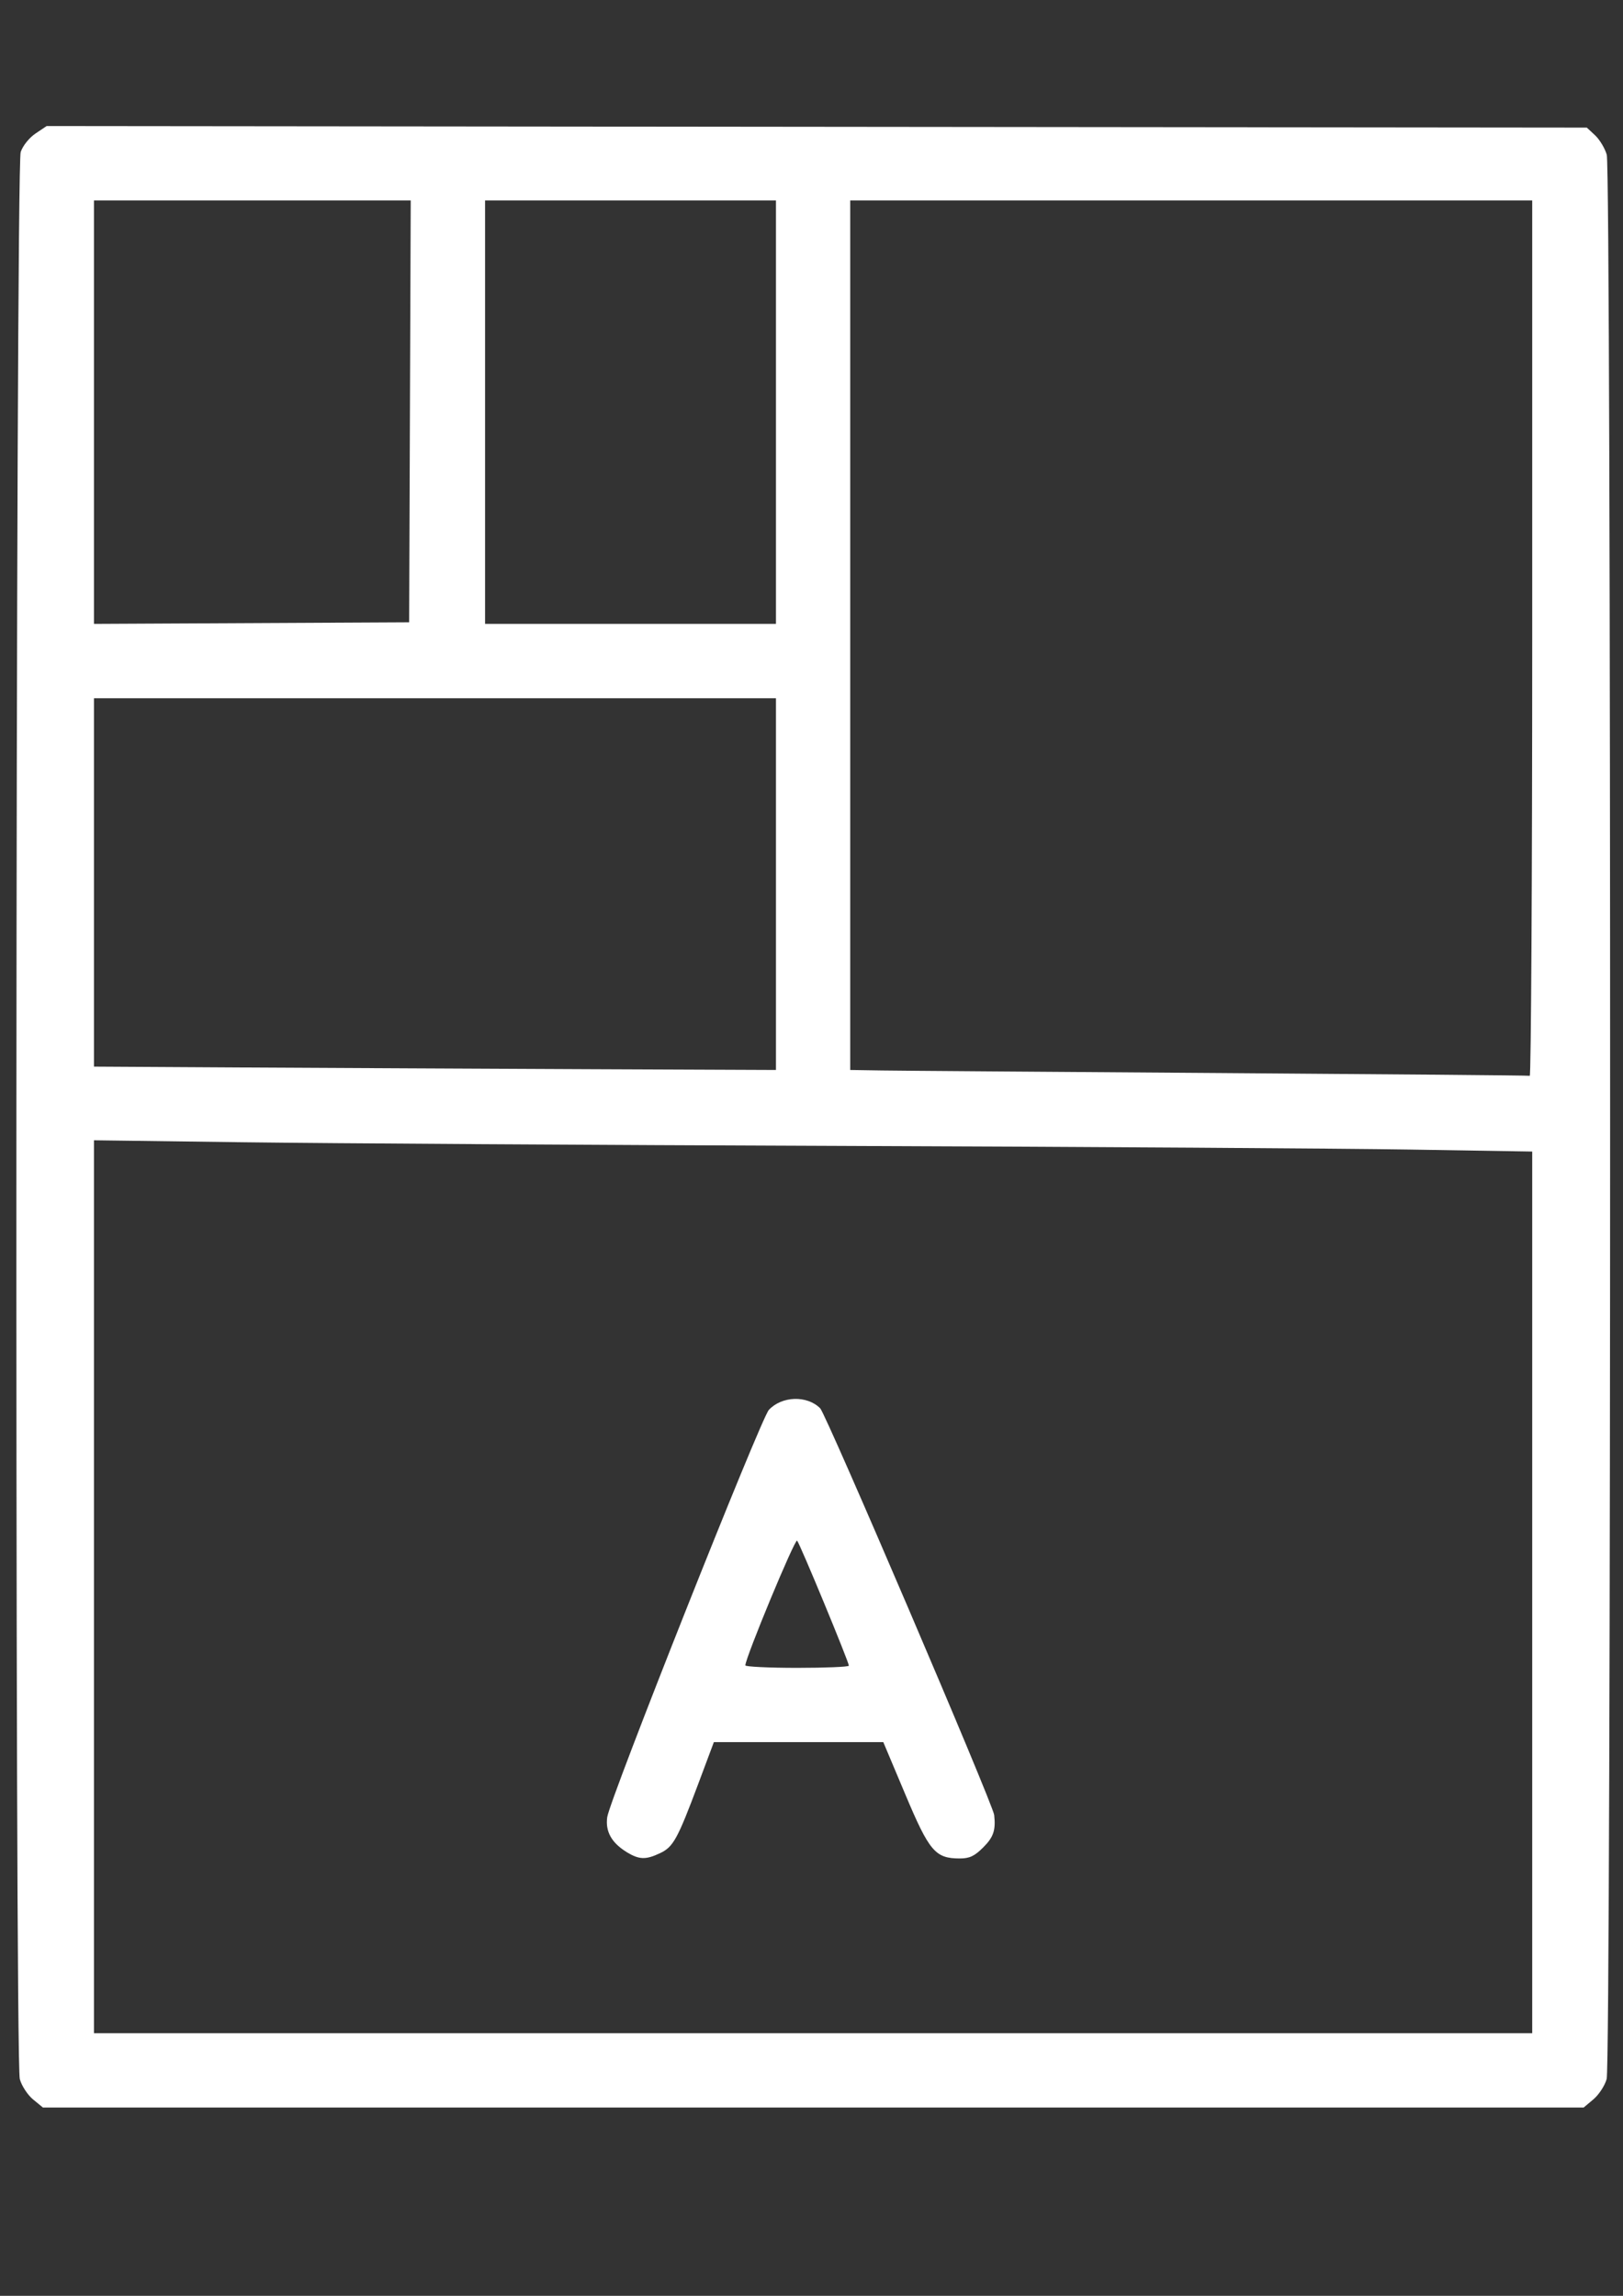
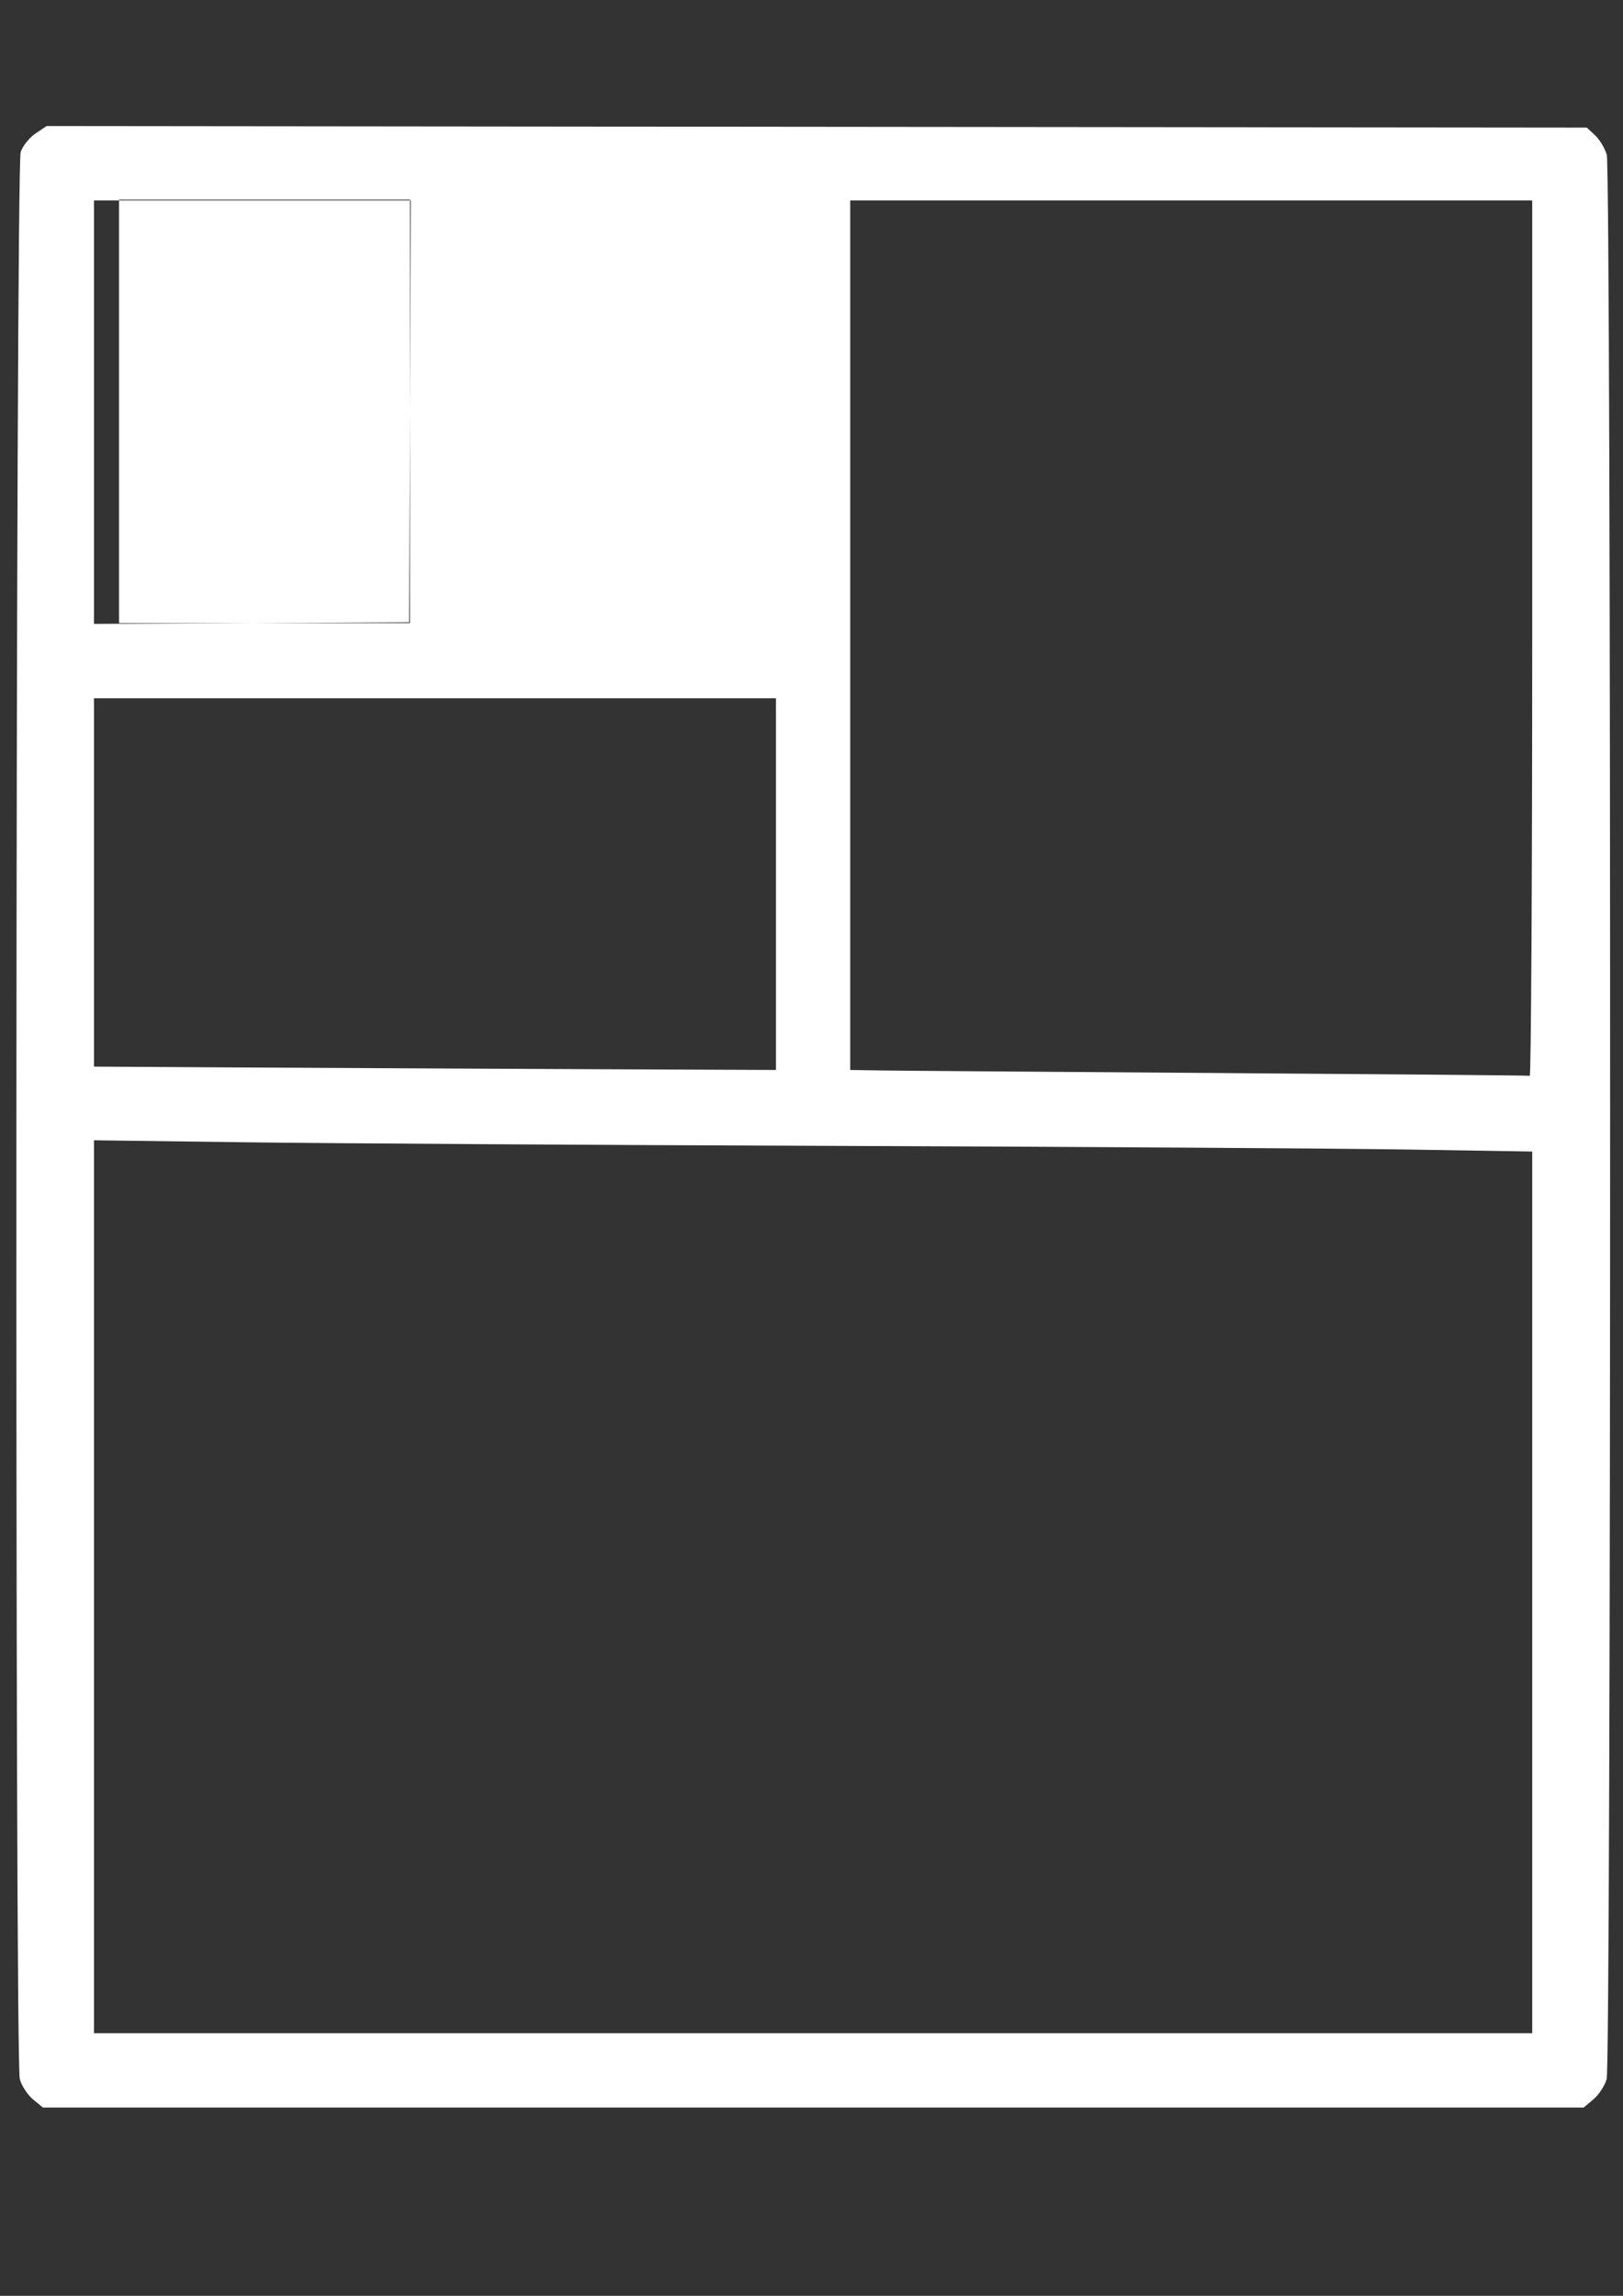
<svg xmlns="http://www.w3.org/2000/svg" xmlns:ns1="http://www.inkscape.org/namespaces/inkscape" xmlns:ns2="http://sodipodi.sourceforge.net/DTD/sodipodi-0.dtd" width="210mm" height="297mm" viewBox="0 0 210 297" id="svg5" ns1:version="1.1.1 (3bf5ae0d25, 2021-09-20)" ns2:docname="blueprint.svg">
  <rect x="0" y="0" width="210" height="297" fill="#333333" stroke="none" />
  <defs id="defs2" />
  <g ns1:label="Слой 1" ns1:groupmode="layer" id="layer1">
    <g id="g260" transform="matrix(12.776,0,0,12.776,-1048.748,-1553.597)">
-       <path style="fill:#ffffff;stroke-width:0.033" d="m 82.421,142.86 c -0.055,-0.046 -0.115,-0.138 -0.133,-0.205 -0.052,-0.186 -0.043,-19.363 0.009,-19.513 0.022,-0.065 0.087,-0.145 0.151,-0.188 l 0.112,-0.075 7.799,0.008 7.799,0.008 0.085,0.079 c 0.046,0.044 0.099,0.132 0.117,0.196 0.046,0.164 0.045,19.32 -0.001,19.484 -0.018,0.066 -0.078,0.158 -0.133,0.205 l -0.1,0.084 h -7.802 -7.802 z m 15.184,-5.133 v -4.464 l -1.236,-0.02 c -0.68,-0.011 -3.276,-0.028 -5.769,-0.037 -2.493,-0.009 -5.215,-0.026 -6.047,-0.037 l -1.514,-0.02 v 4.521 4.521 h 7.283 7.283 z m 0,-9.66 v -4.435 H 94.152 90.698 v 4.402 4.403 l 0.319,0.005 c 0.176,0.003 1.718,0.014 3.429,0.026 1.71,0.012 3.121,0.024 3.134,0.028 0.013,0.004 0.025,-1.989 0.025,-4.429 z m -7.659,2.488 v -1.882 H 86.492 83.039 v 1.865 1.865 l 1.547,0.009 c 0.851,0.005 2.405,0.012 3.453,0.017 l 1.907,0.008 z m -3.707,-4.787 0.008,-2.136 h -1.604 -1.604 v 2.144 2.144 l 1.596,-0.008 1.596,-0.008 z m 3.707,0.008 v -2.144 h -1.473 -1.473 v 2.144 2.144 h 1.473 1.473 z" id="path61" />
-       <path style="fill:#ffffff;stroke-width:0.033" d="m 88.435,140.357 c -0.154,-0.094 -0.218,-0.209 -0.198,-0.354 0.025,-0.181 1.556,-4.038 1.637,-4.124 0.132,-0.142 0.388,-0.149 0.52,-0.016 0.061,0.061 1.751,4.01 1.762,4.118 0.017,0.154 -0.007,0.225 -0.112,0.329 -0.088,0.088 -0.138,0.111 -0.237,0.111 -0.248,-2.3e-4 -0.308,-0.071 -0.552,-0.651 l -0.222,-0.527 h -0.858 -0.858 l -0.156,0.417 c -0.212,0.566 -0.255,0.644 -0.388,0.707 -0.146,0.069 -0.211,0.067 -0.339,-0.01 z m 2.249,-1.889 c 0,-0.037 -0.496,-1.236 -0.524,-1.265 -0.022,-0.023 -0.525,1.189 -0.524,1.263 1.03e-4,0.013 0.236,0.025 0.524,0.025 0.288,0 0.524,-0.01 0.524,-0.022 z" id="path100" />
+       <path style="fill:#ffffff;stroke-width:0.033" d="m 82.421,142.86 c -0.055,-0.046 -0.115,-0.138 -0.133,-0.205 -0.052,-0.186 -0.043,-19.363 0.009,-19.513 0.022,-0.065 0.087,-0.145 0.151,-0.188 l 0.112,-0.075 7.799,0.008 7.799,0.008 0.085,0.079 c 0.046,0.044 0.099,0.132 0.117,0.196 0.046,0.164 0.045,19.32 -0.001,19.484 -0.018,0.066 -0.078,0.158 -0.133,0.205 l -0.1,0.084 h -7.802 -7.802 z m 15.184,-5.133 v -4.464 l -1.236,-0.02 c -0.68,-0.011 -3.276,-0.028 -5.769,-0.037 -2.493,-0.009 -5.215,-0.026 -6.047,-0.037 l -1.514,-0.02 v 4.521 4.521 h 7.283 7.283 z m 0,-9.66 v -4.435 H 94.152 90.698 v 4.402 4.403 l 0.319,0.005 c 0.176,0.003 1.718,0.014 3.429,0.026 1.71,0.012 3.121,0.024 3.134,0.028 0.013,0.004 0.025,-1.989 0.025,-4.429 z m -7.659,2.488 v -1.882 H 86.492 83.039 v 1.865 1.865 l 1.547,0.009 c 0.851,0.005 2.405,0.012 3.453,0.017 l 1.907,0.008 z m -3.707,-4.787 0.008,-2.136 h -1.604 -1.604 v 2.144 2.144 l 1.596,-0.008 1.596,-0.008 z v -2.144 h -1.473 -1.473 v 2.144 2.144 h 1.473 1.473 z" id="path61" />
    </g>
  </g>
</svg>